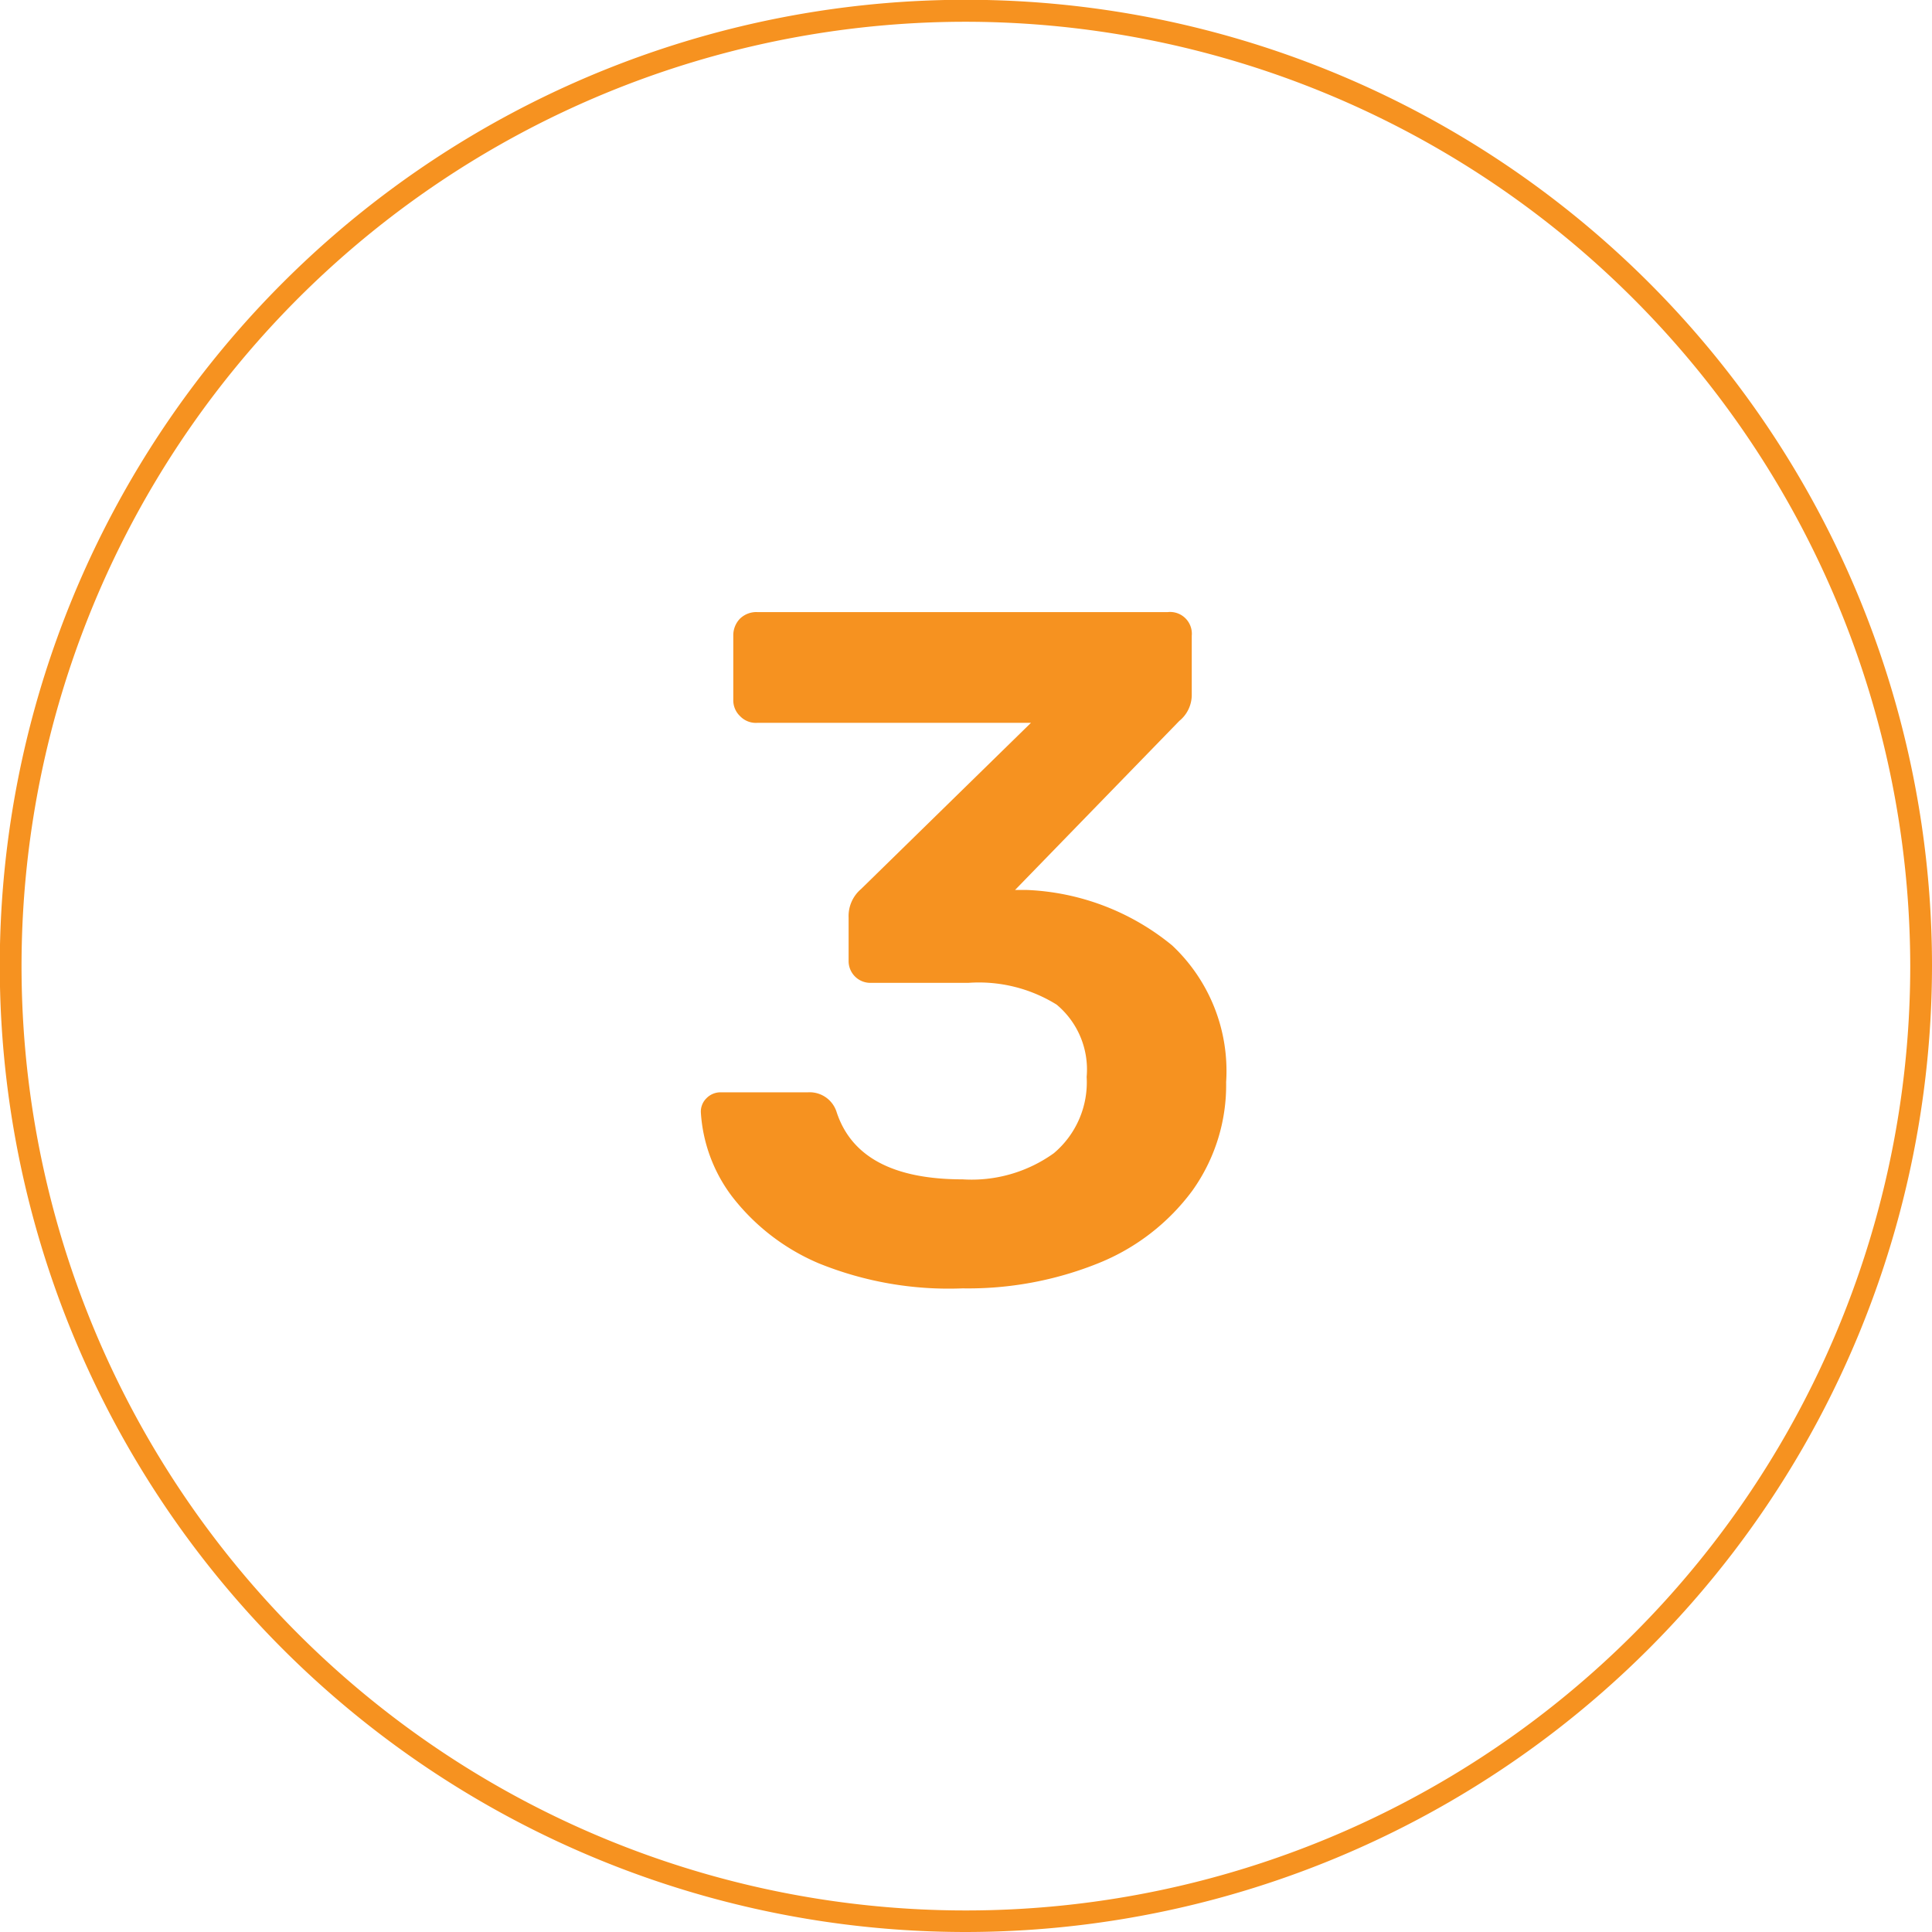
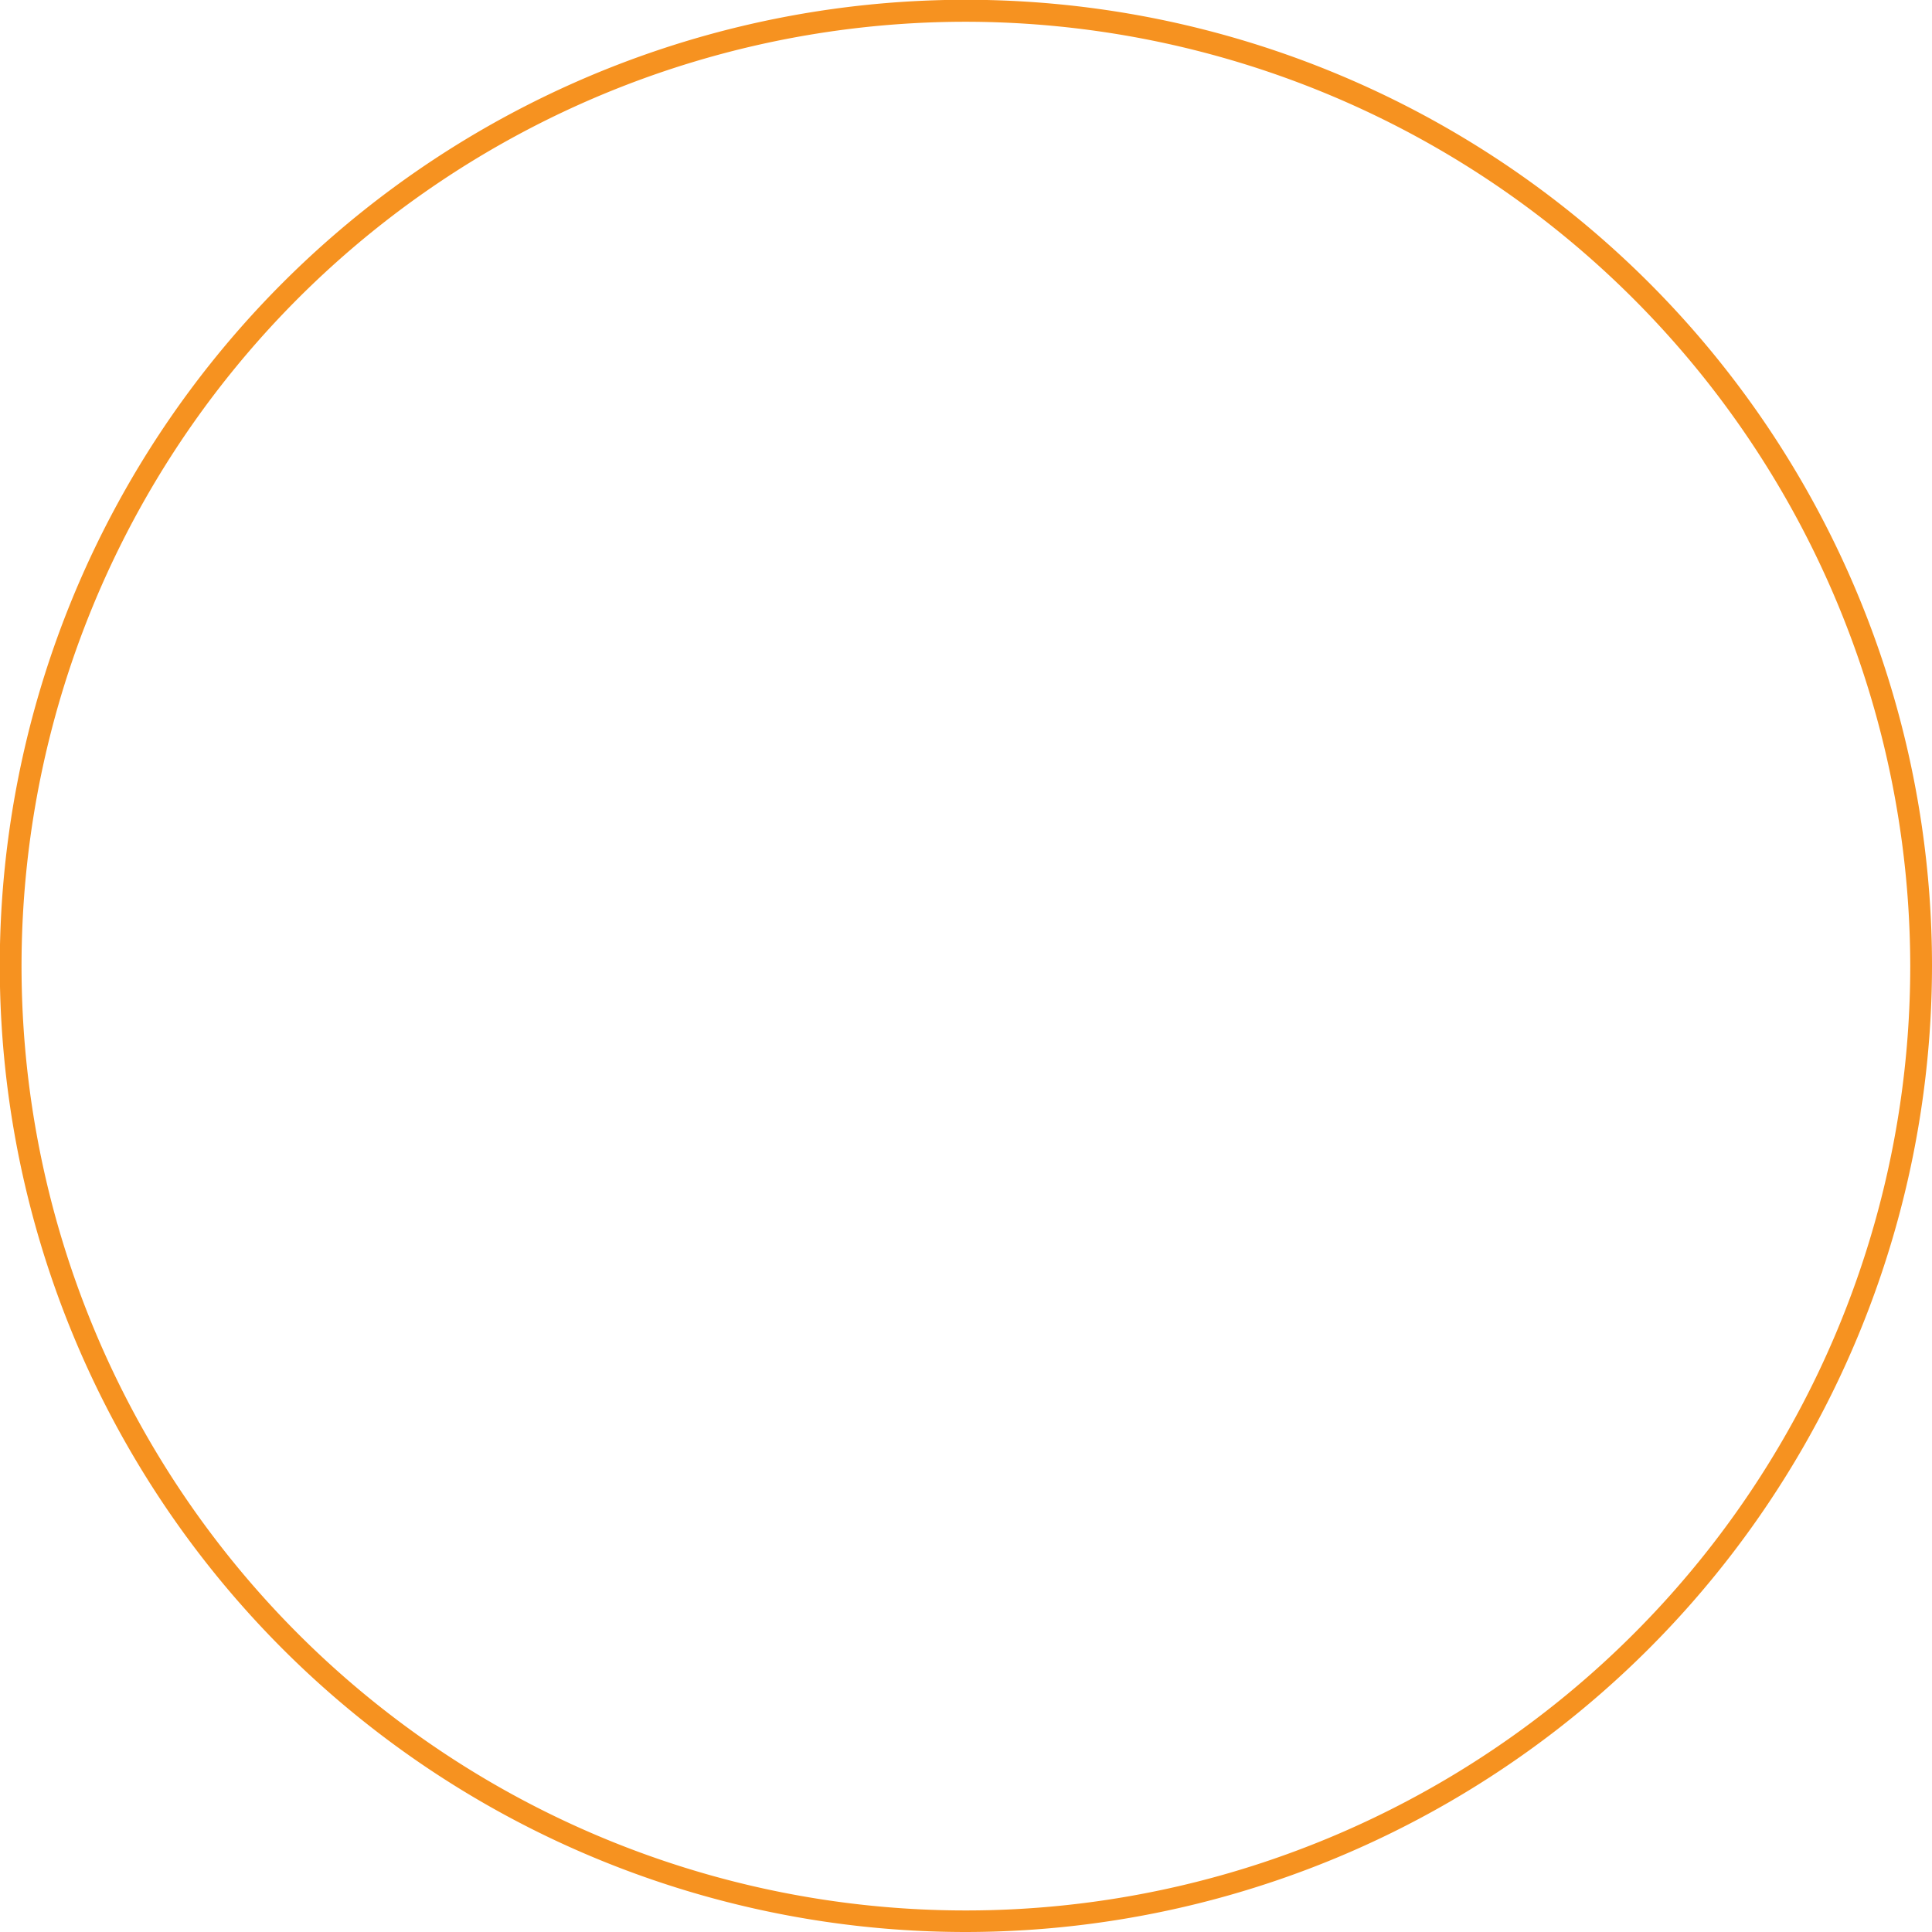
<svg xmlns="http://www.w3.org/2000/svg" width="88.79" height="88.79" viewBox="0 0 88.79 88.79">
  <title>ic_n</title>
  <path d="M44.39,88.79a44.4,44.4,0,1,1,44.4-44.4A44.44,44.44,0,0,1,44.39,88.79ZM44.39,1a43.4,43.4,0,1,0,43.4,43.39A43.45,43.45,0,0,0,44.39,1Z" fill="#f69220" />
-   <path d="M37.63,58.06a9.92,9.92,0,0,1-4-3.09,7.13,7.13,0,0,1-1.42-3.84.86.86,0,0,1,.26-.66.9.9,0,0,1,.66-.27h4a1.3,1.3,0,0,1,1.31.88q1,3.12,5.8,3.12A6.48,6.48,0,0,0,48.43,53a4.26,4.26,0,0,0,1.51-3.51,3.88,3.88,0,0,0-1.38-3.32,6.77,6.77,0,0,0-4.06-1H40a1,1,0,0,1-1-1V42.17a1.63,1.63,0,0,1,.57-1.31l7.81-7.64H34.8a1,1,0,0,1-.79-.31,1,1,0,0,1-.31-.75V29.22a1.1,1.1,0,0,1,.31-.79,1.08,1.08,0,0,1,.79-.3H53.67a1,1,0,0,1,1.1,1.09V31.9a1.54,1.54,0,0,1-.57,1.23L46.65,40.9l.53,0a11.24,11.24,0,0,1,6.69,2.55,7.91,7.91,0,0,1,2.48,6.28,8.34,8.34,0,0,1-1.56,5,10,10,0,0,1-4.3,3.32,16,16,0,0,1-6.25,1.16A15.89,15.89,0,0,1,37.63,58.06Z" fill="#f69220" />
</svg>